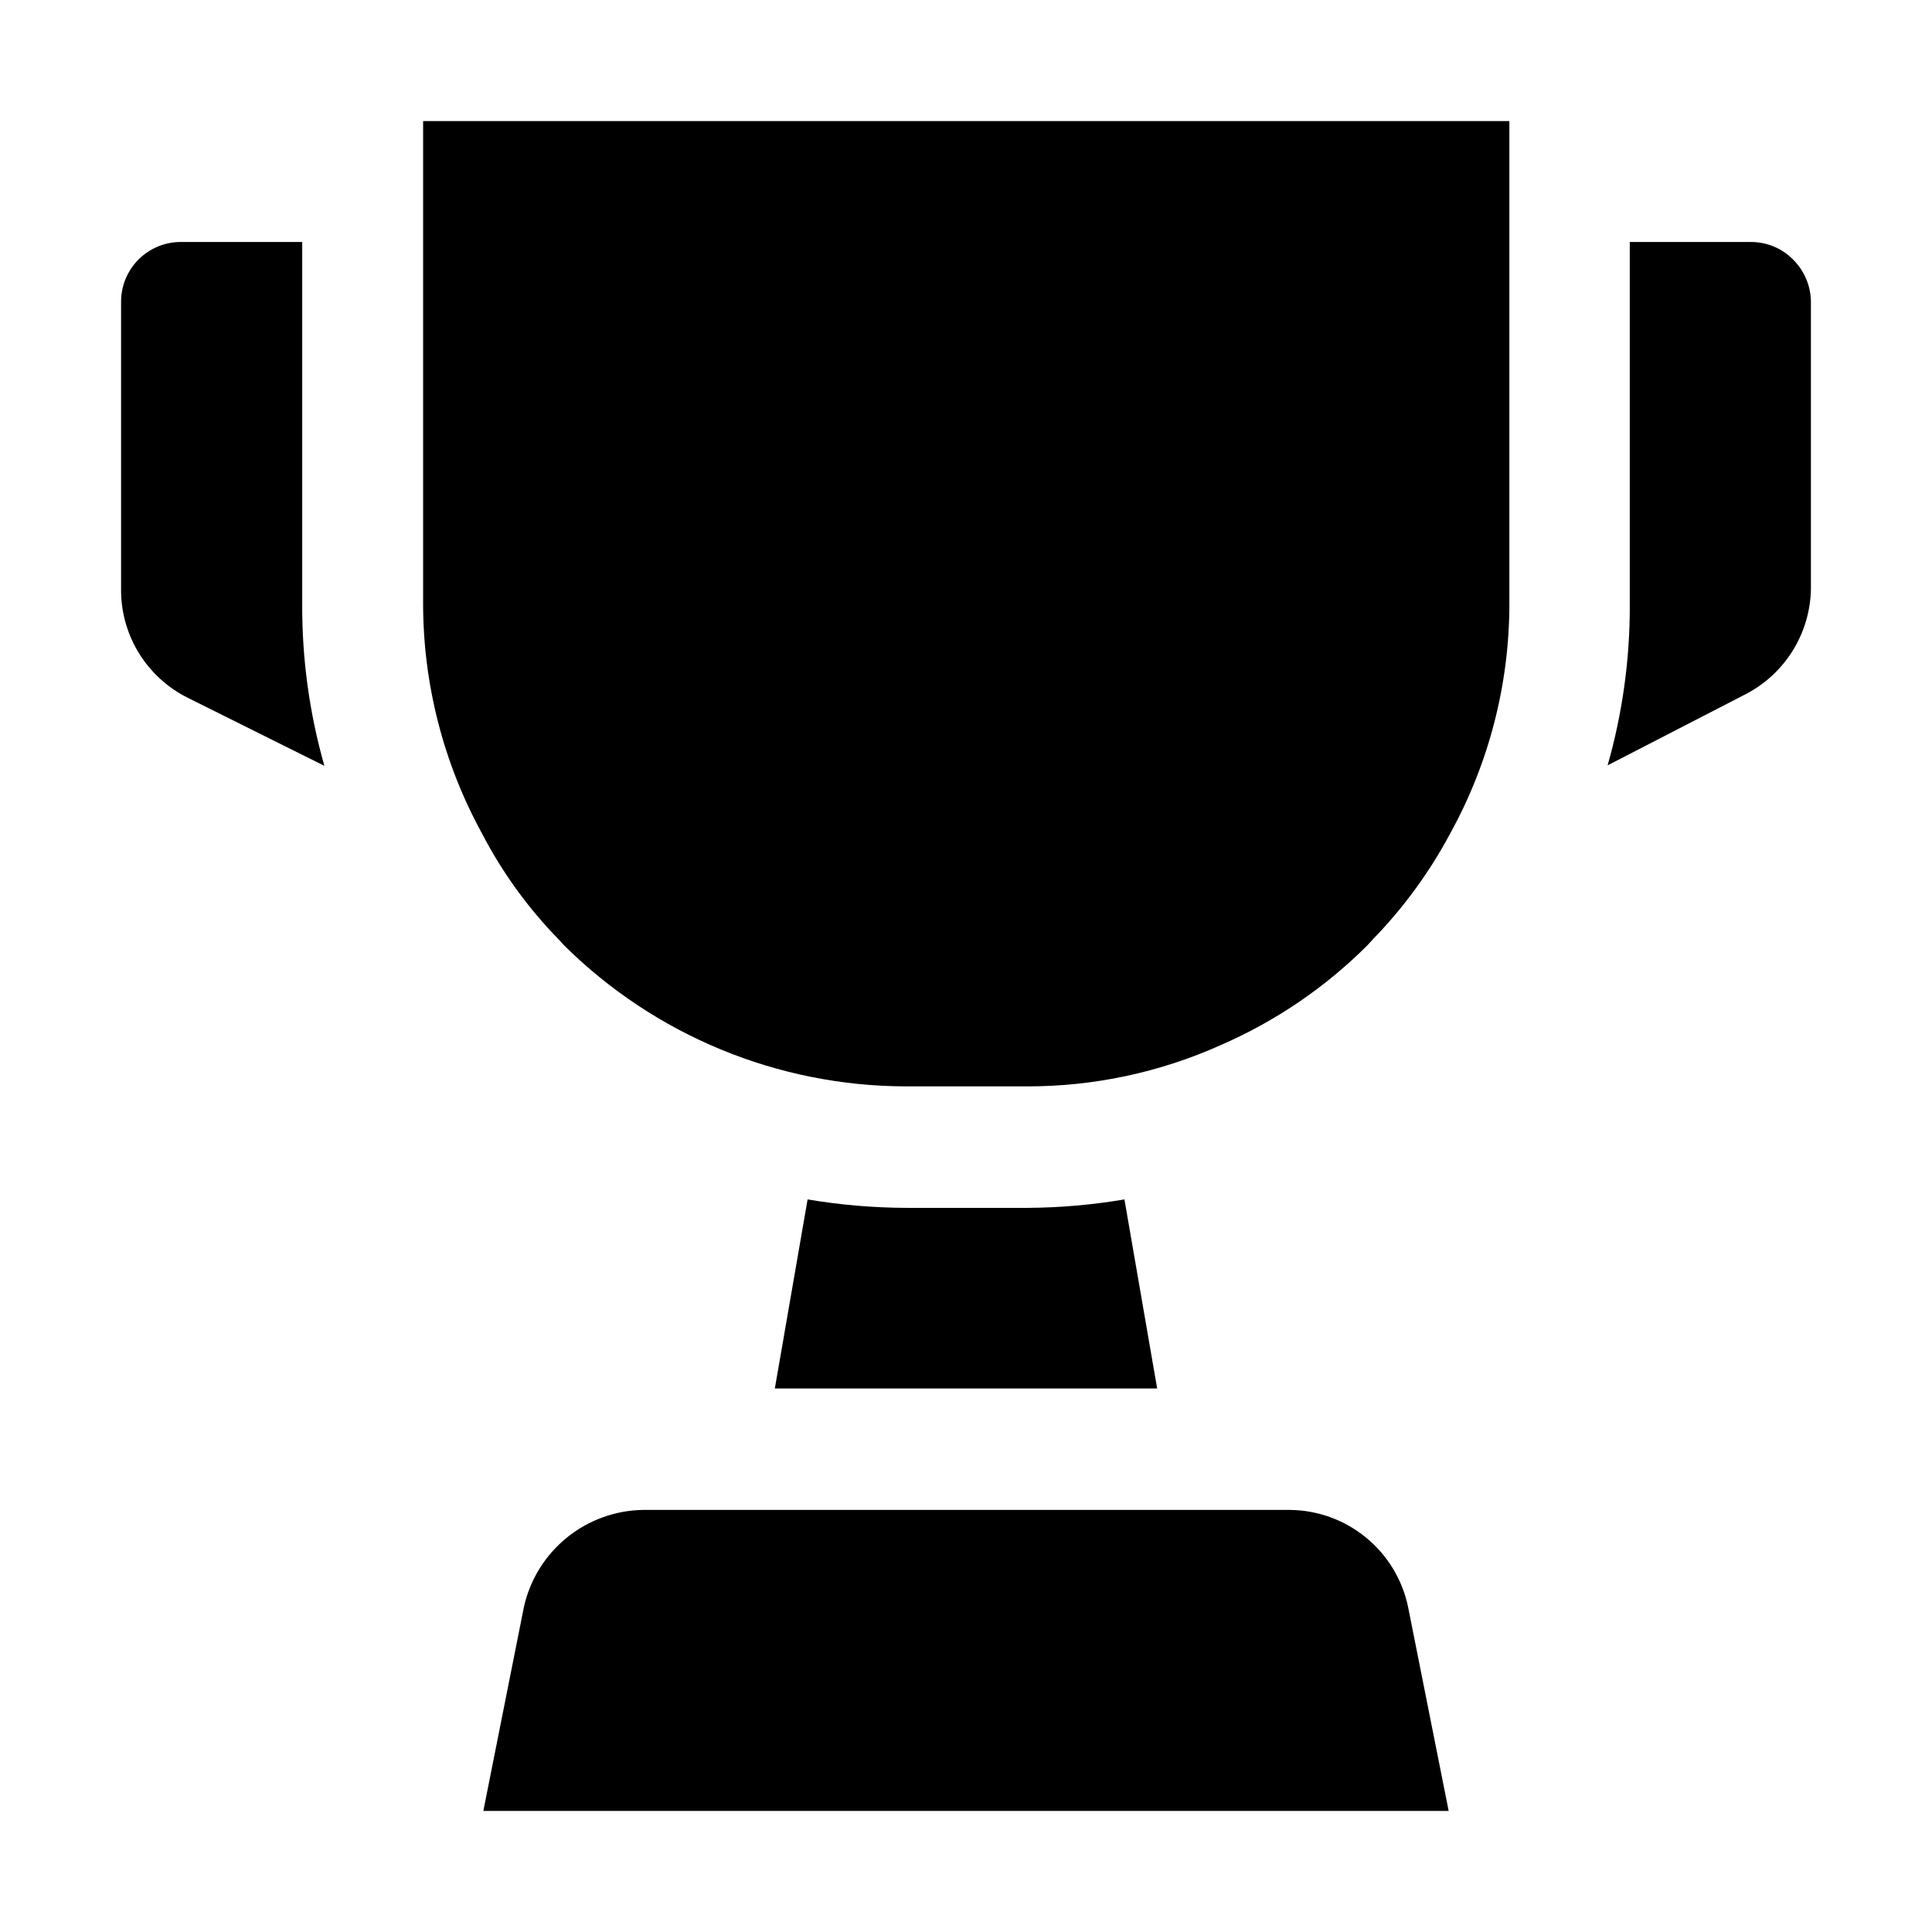
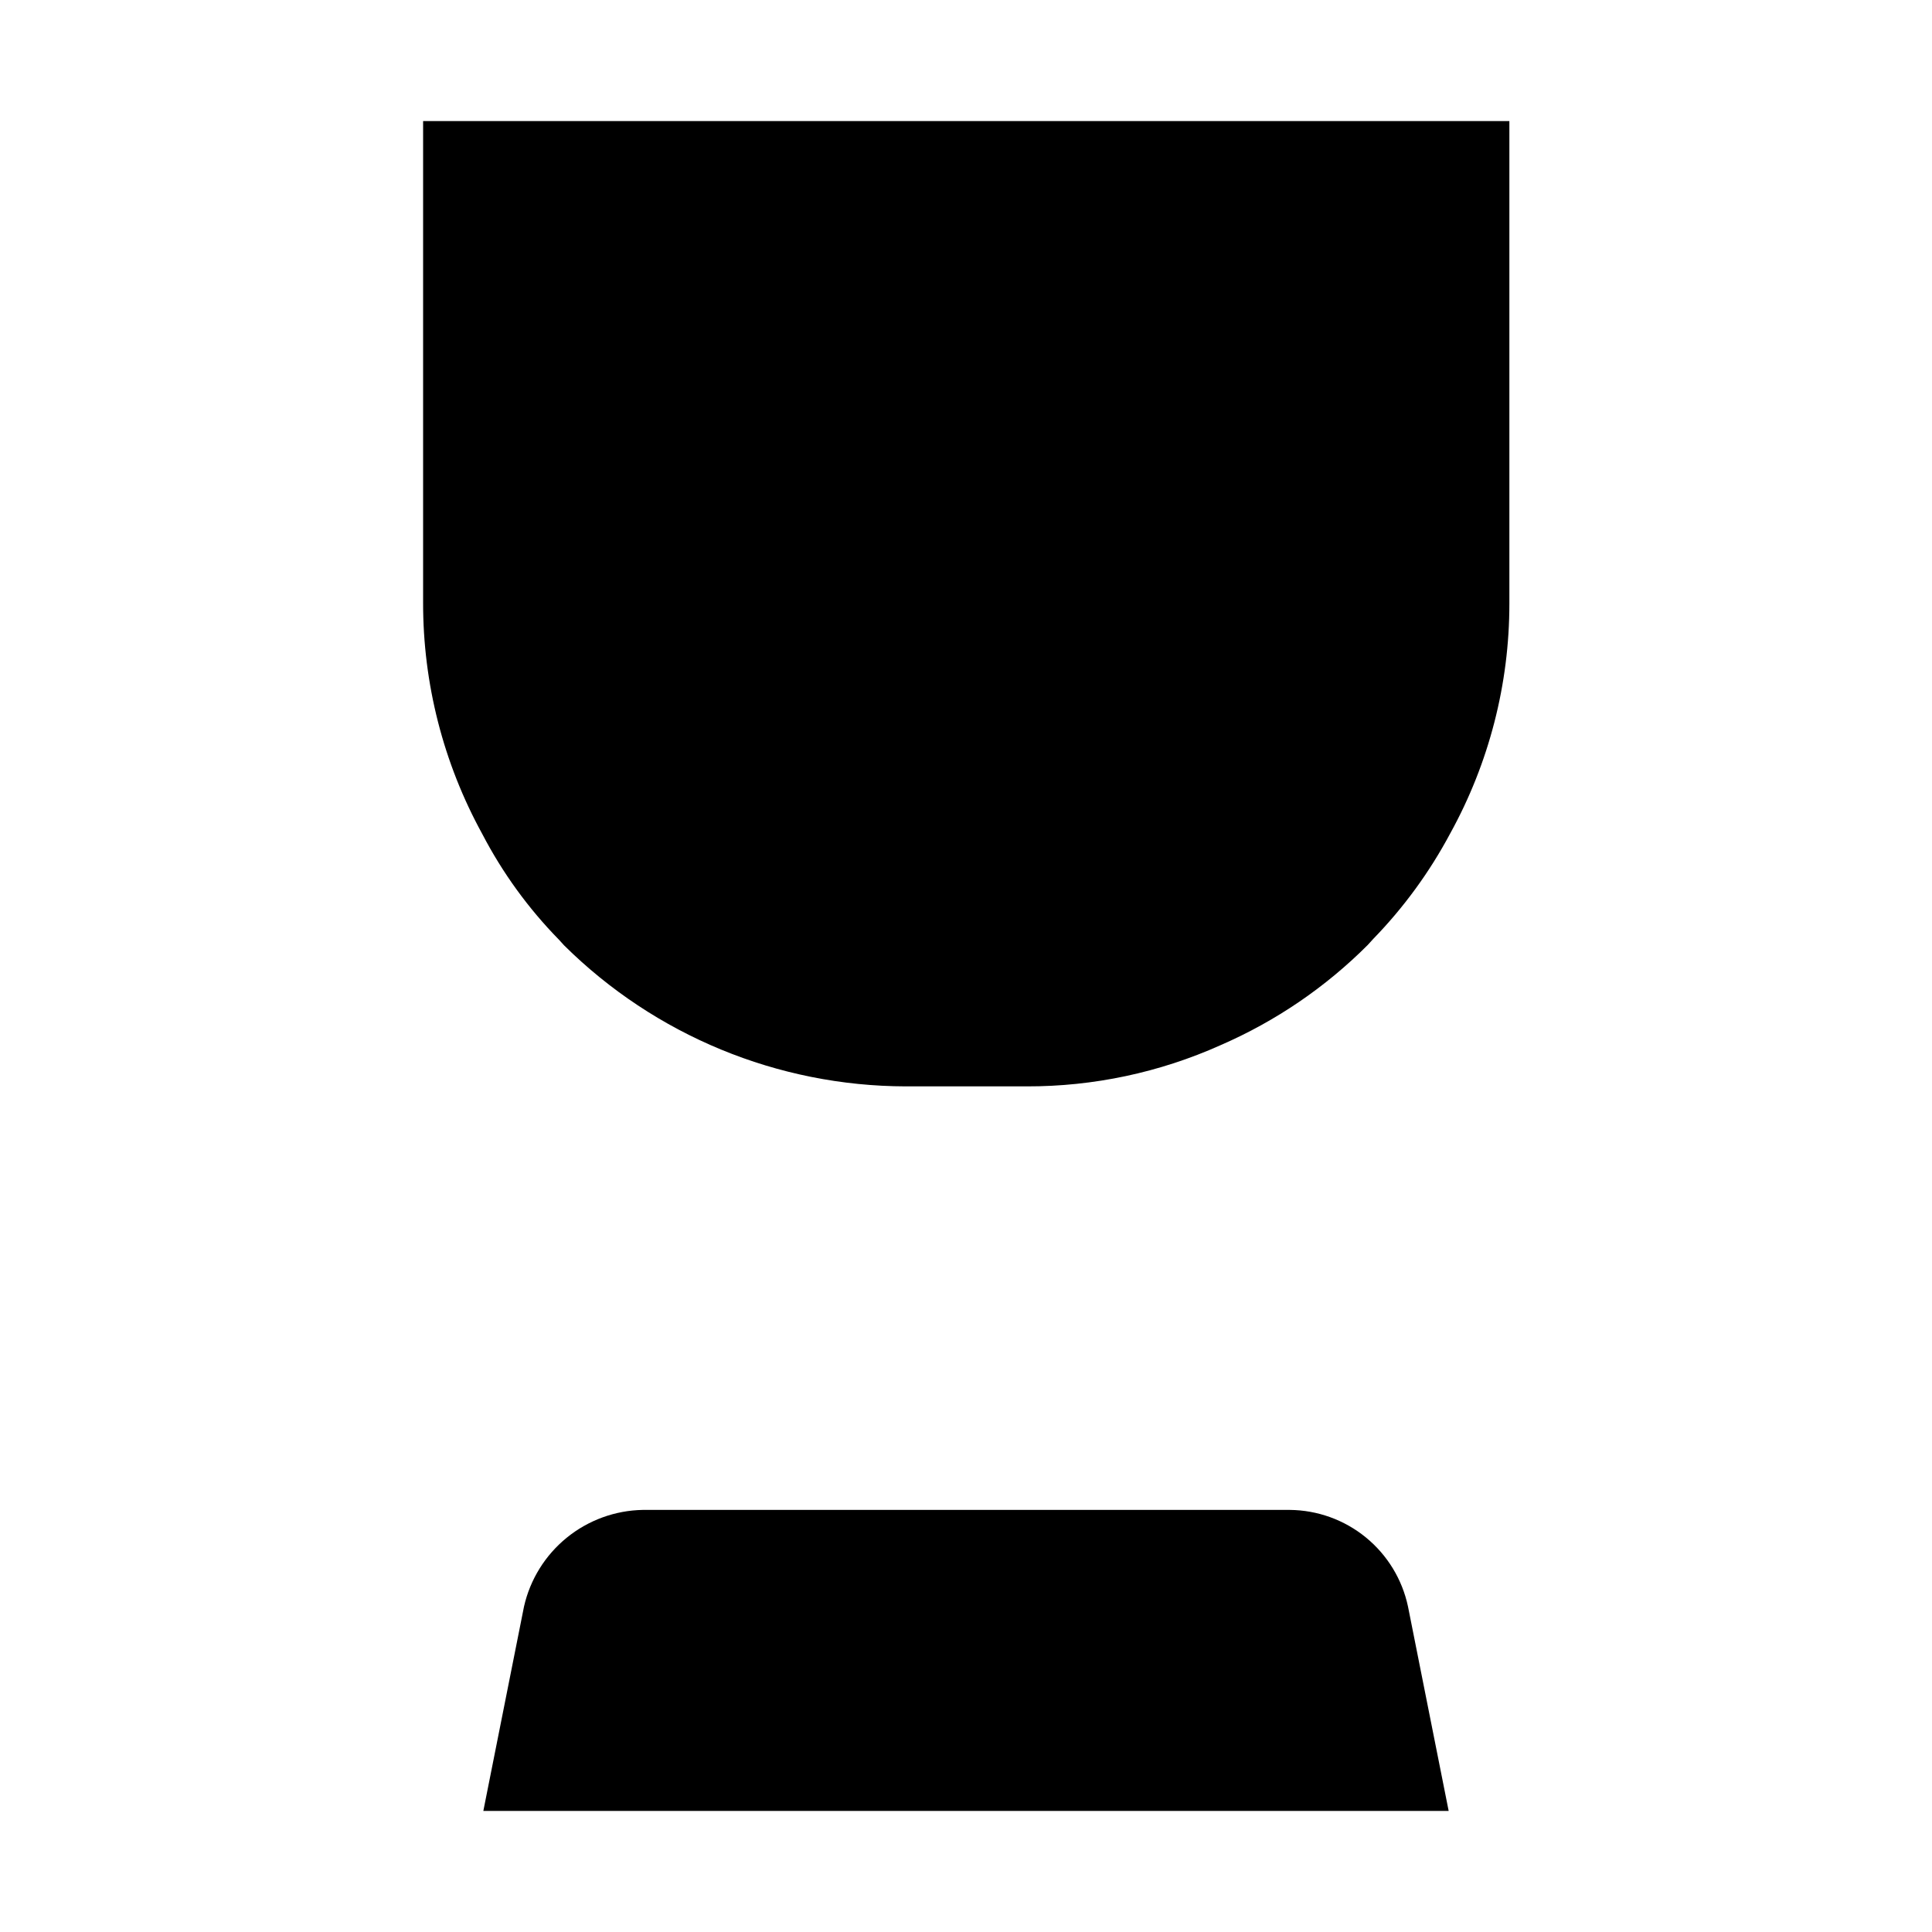
<svg xmlns="http://www.w3.org/2000/svg" fill="#000000" width="800px" height="800px" version="1.1" viewBox="144 144 512 512">
  <g fill-rule="evenodd">
-     <path d="m450.66 511.96h-101.32l8.68-50.102c8.738 1.477 17.586 2.223 26.449 2.238h32.047c8.535-0.062 17.055-0.812 25.473-2.238z" />
-     <path d="m623.91 224.09v76.133-0.004c-0.129 5.844-1.852 11.539-4.984 16.473-3.133 4.934-7.555 8.918-12.789 11.52l-36.105 18.613c3.961-13.883 5.941-28.25 5.875-42.688v-96h32.051c4.203-0.039 8.242 1.625 11.195 4.617 3.035 2.992 4.75 7.074 4.758 11.336z" />
-     <path d="m224.09 304.13c-0.066 14.48 1.914 28.898 5.875 42.824l-36.246-18.051c-5.215-2.609-9.617-6.598-12.727-11.531s-4.805-10.629-4.906-16.461v-76.828c-0.035-4.242 1.633-8.324 4.633-11.324s7.078-4.668 11.324-4.629h32.047z" />
    <path d="m544 176.08v127.91c0.004 21.289-5.387 42.234-15.676 60.875-5.461 10.242-12.34 19.668-20.43 27.988l-1.398 1.539v0.004c-11.223 11.246-24.473 20.266-39.047 26.59-16.152 7.238-33.66 10.957-51.359 10.914h-32.051c-33.918-0.07-66.445-13.492-90.543-37.367l-1.398-1.539h-0.004c-8.102-8.277-14.941-17.711-20.289-27.988-10.316-18.781-15.707-39.867-15.676-61.297v-127.63z" />
    <path d="m527.91 623.91h-255.82l10.777-54.16c1.625-7.176 5.613-13.598 11.32-18.242 5.711-4.641 12.809-7.238 20.168-7.367h171.43c7.359 0.062 14.48 2.633 20.18 7.289 5.699 4.66 9.641 11.121 11.168 18.32 4.621 23.23 10.777 54.16 10.777 54.16z" />
  </g>
</svg>